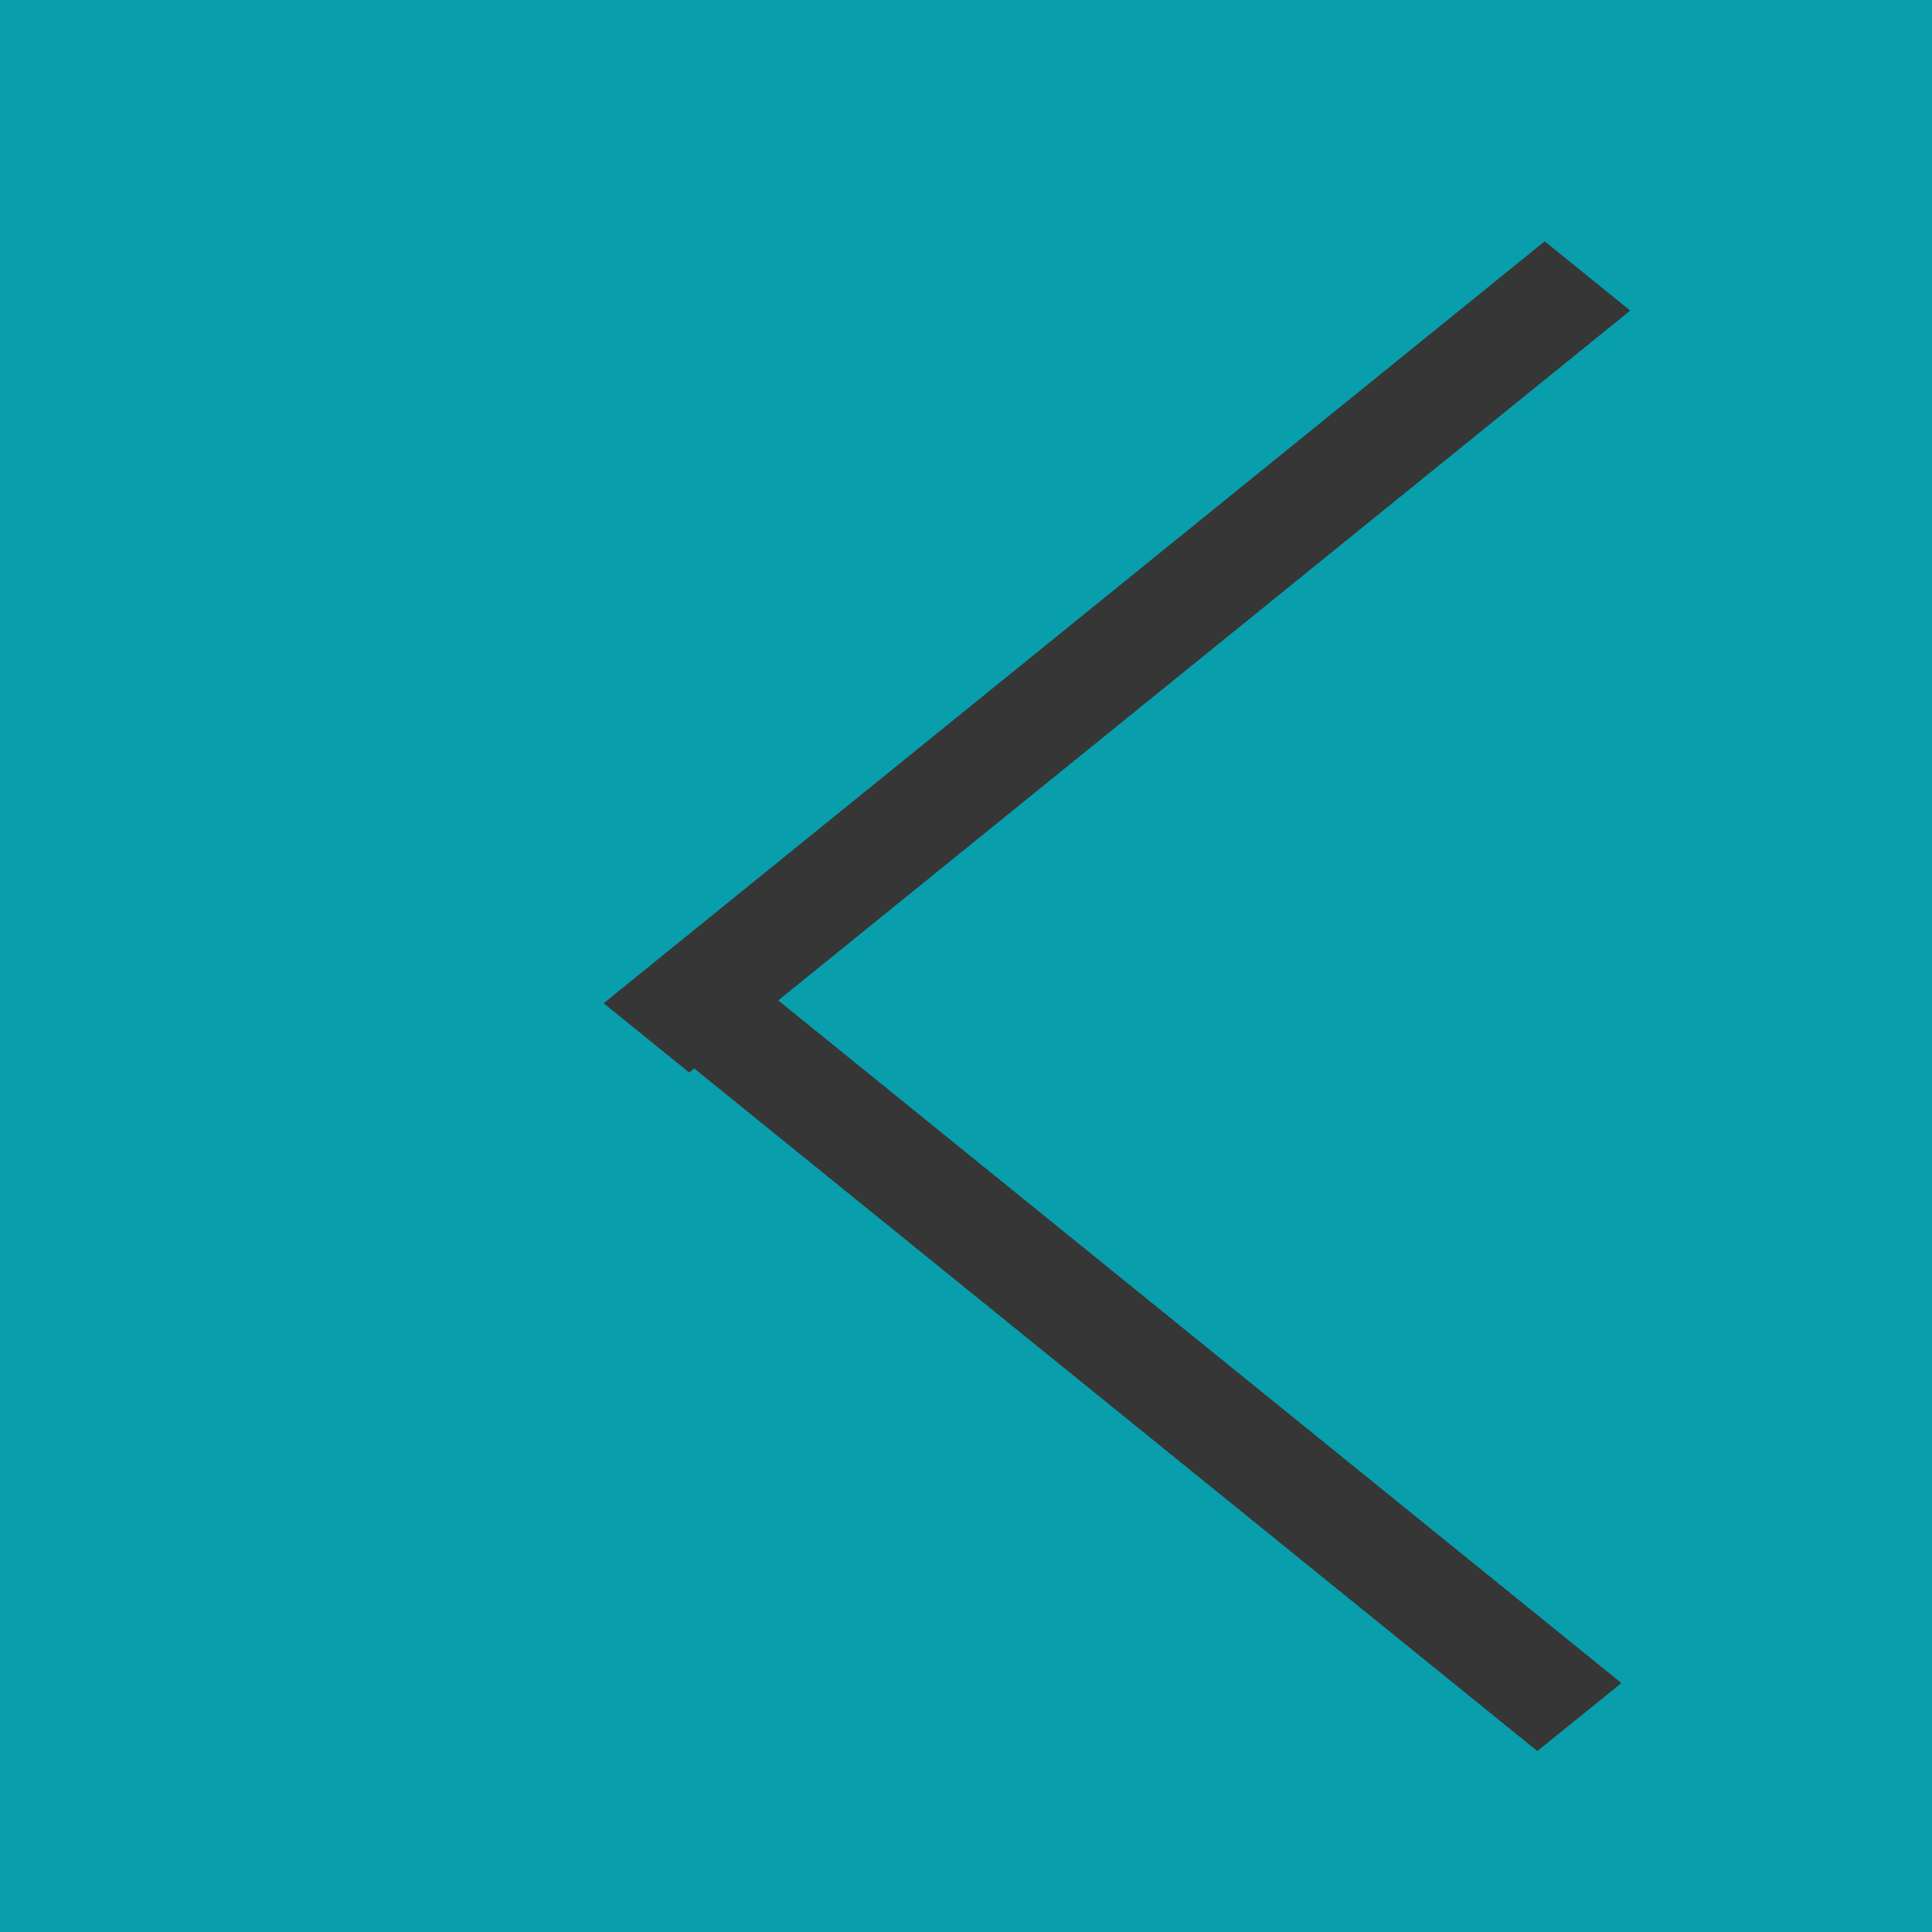
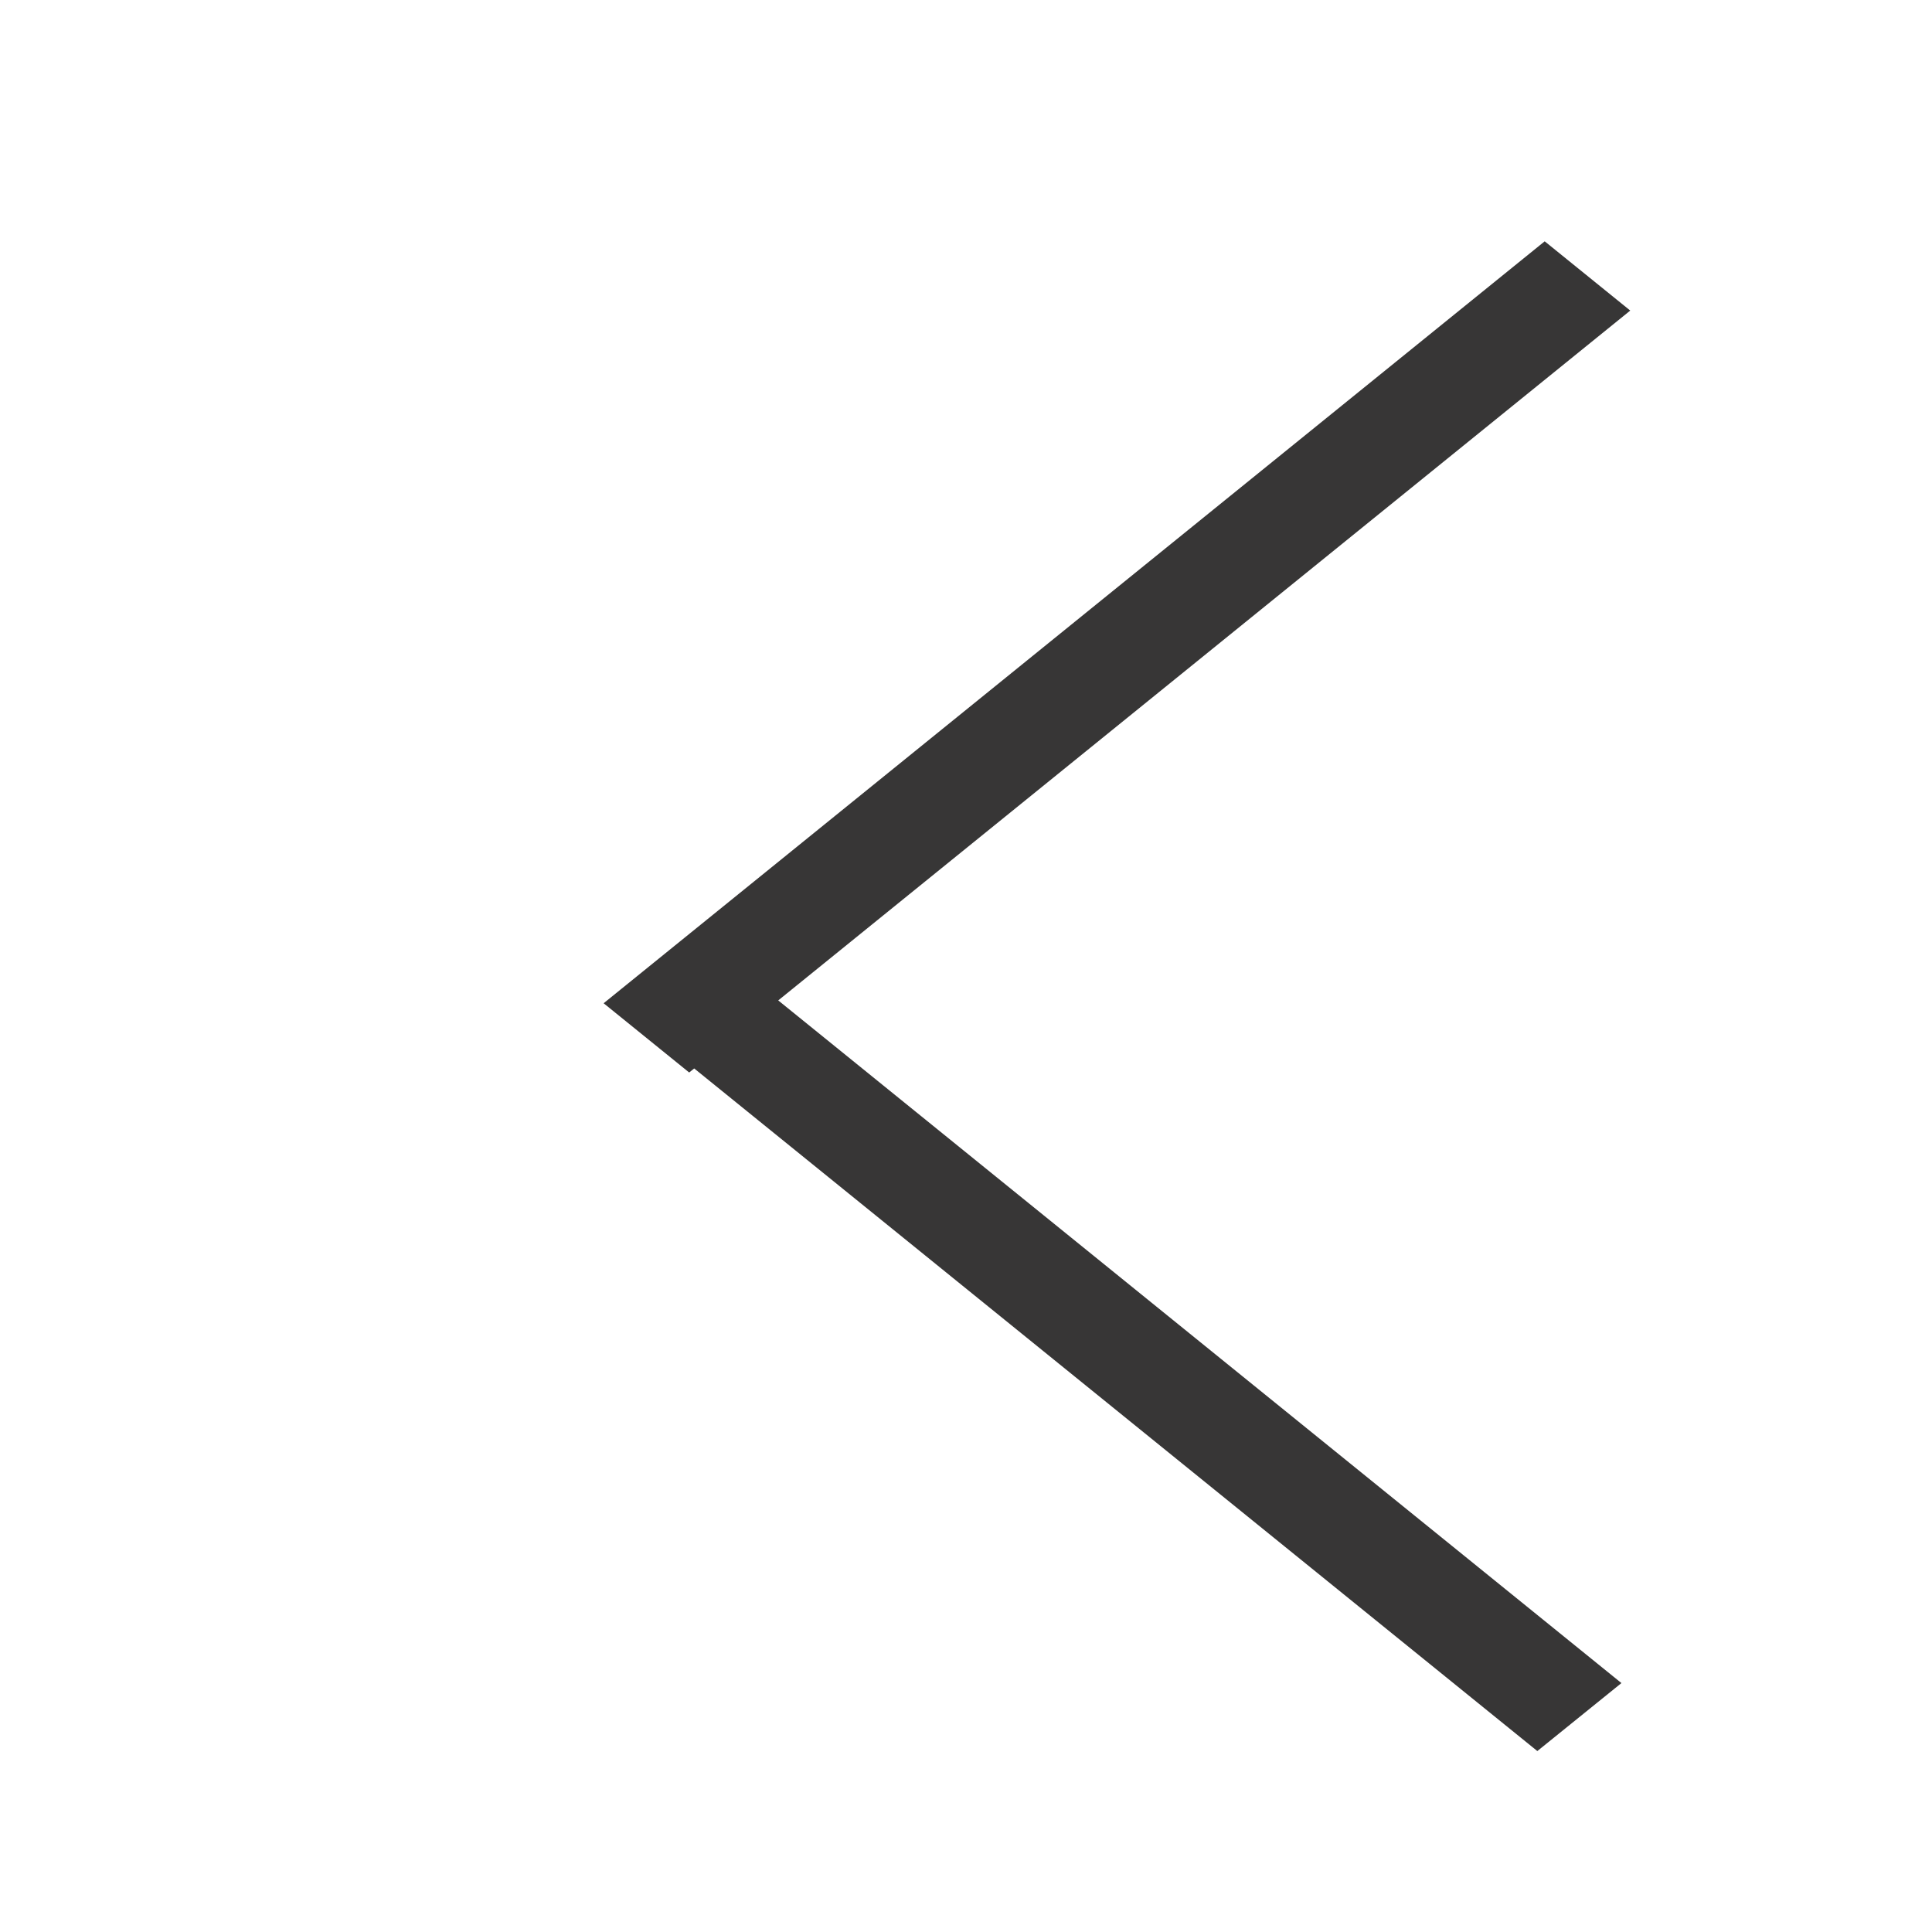
<svg xmlns="http://www.w3.org/2000/svg" width="32" height="32">
-   <path fill="#089eac" d="M0 0h32v32H0z" />
  <path fill="#373636" d="M9.998 16.617l15.587-12.62 1.417 1.147L12.89 16.57l13.966 11.307-1.393 1.126-13.965-11.306-.083.067z" />
</svg>